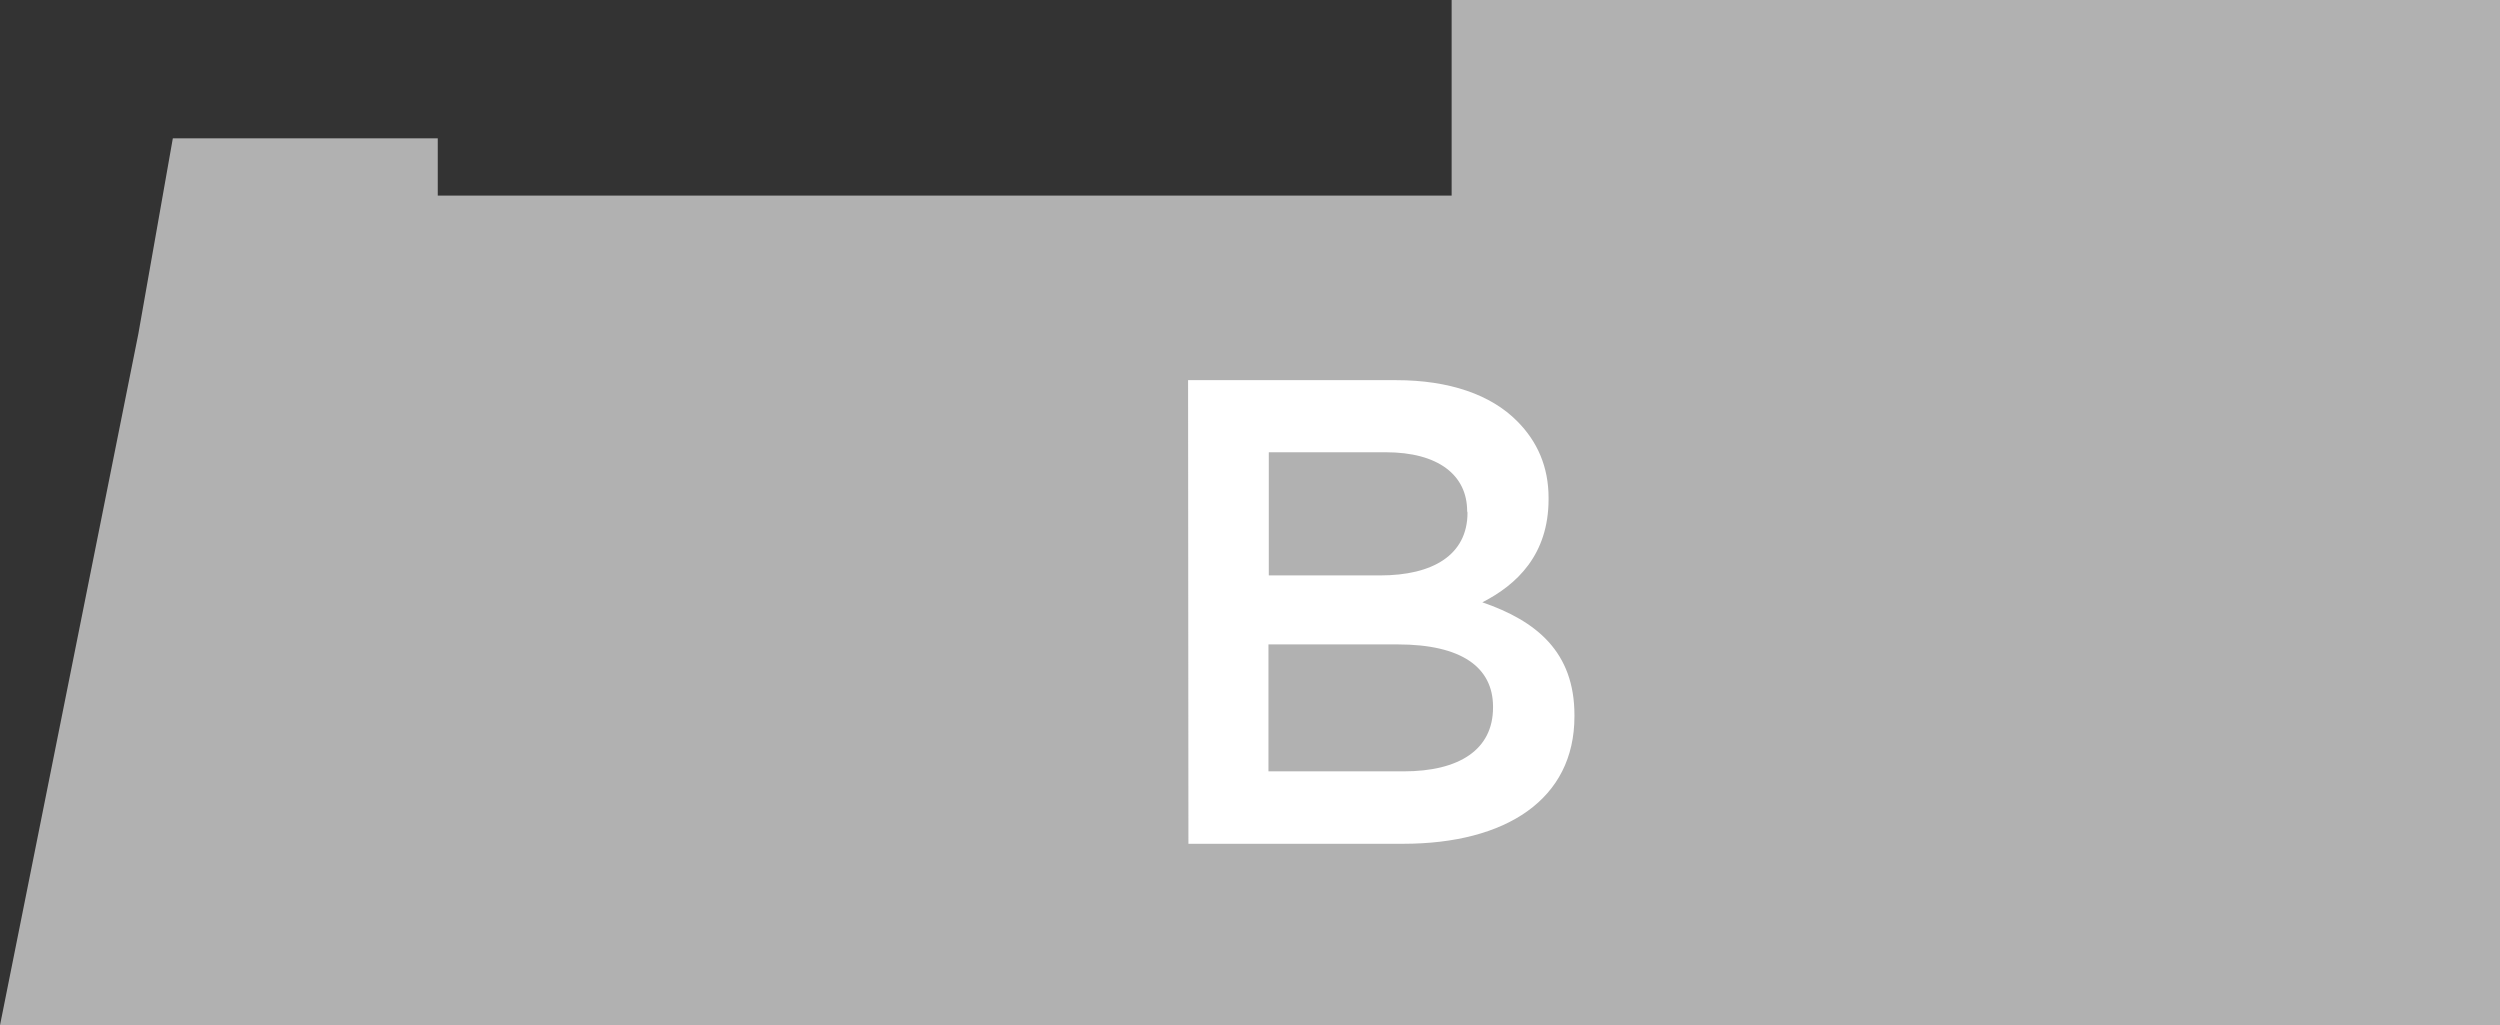
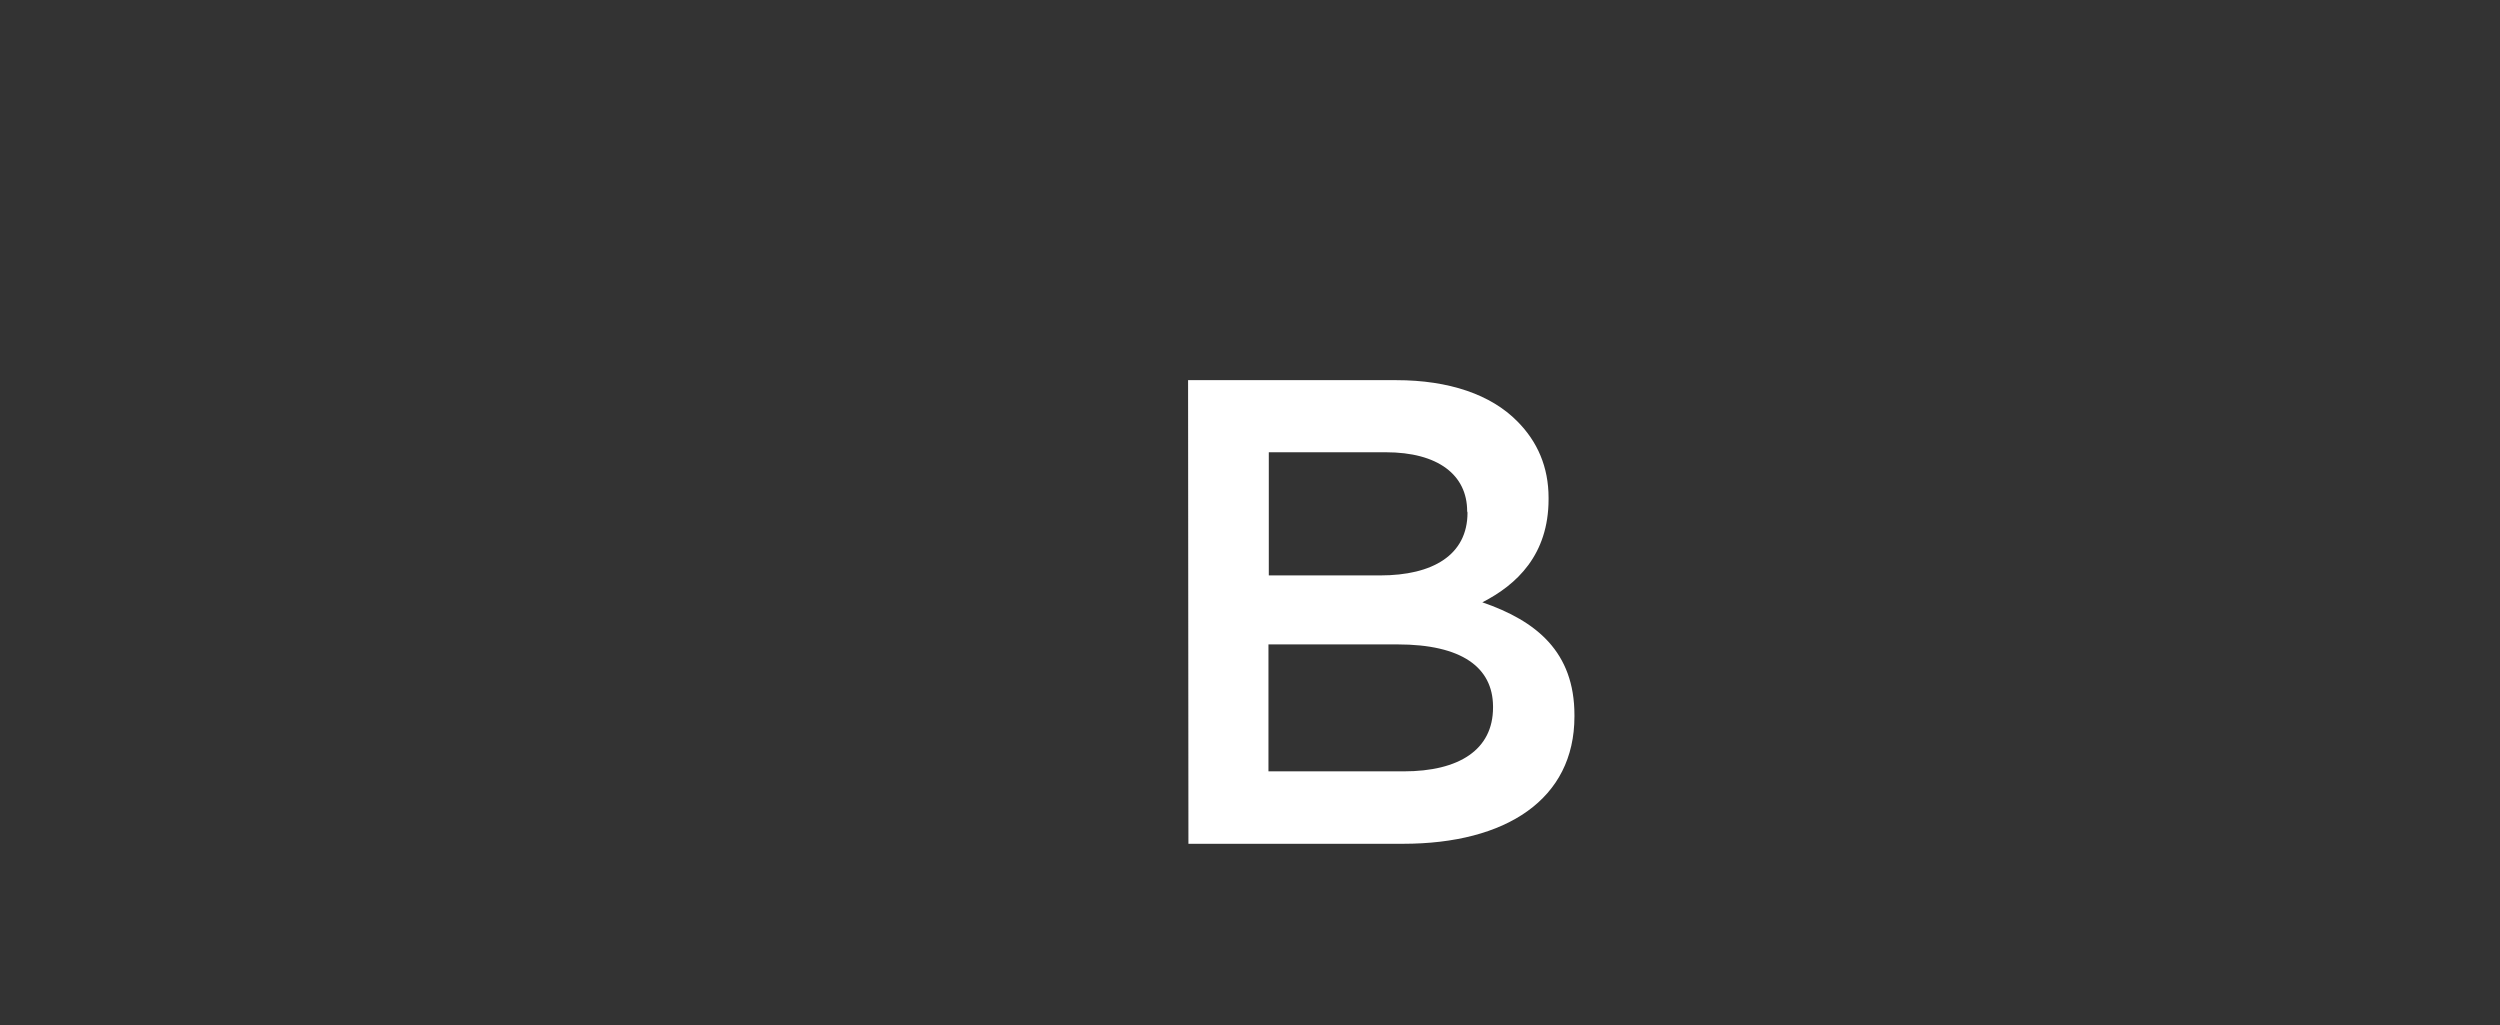
<svg xmlns="http://www.w3.org/2000/svg" version="1.1" id="Layer_1" x="0px" y="0px" viewBox="0 0 724.7 297.2" enable-background="new 0 0 724.7 297.2" xml:space="preserve">
  <rect x="0" y="0" width="724.7" height="297.2" fill="#333333" stroke="none" />
  <title>apto-Recurso 3</title>
  <g>
-     <polygon fill="#B1B1B1" points="420.8,56.7 126.9,56.7 126.9,40.1 120.2,40.1 50.1,40.1 40.1,96.8 0,297.2 40.1,297.2 50.1,297.2    120.2,297.2 126.9,297.2 420.8,297.2 724.7,297.2 724.7,0 420.8,0  " />
    <path fill="#FFFFFF" d="M344.4,110.2h60.3c15.4,0,27.5,4.2,35.1,11.9c5.9,5.9,9.1,13.3,9.1,22.2v0.4c0,16.1-9.2,24.8-19.2,29.9   c15.7,5.4,26.7,14.4,26.7,32.7v0.4c0,24-19.8,36.9-49.7,36.9h-62.2L344.4,110.2L344.4,110.2z M425.3,148.2   c0-10.5-8.4-17.1-23.6-17.1h-33.9v35.7h32.3c15.2,0,25.3-5.9,25.3-18.2L425.3,148.2L425.3,148.2z M405.1,186.8h-37.4v36.8h39.2   c16.1,0,25.9-6.3,25.9-18.5v-0.4C432.7,193.5,423.8,186.8,405.1,186.8" />
  </g>
</svg>